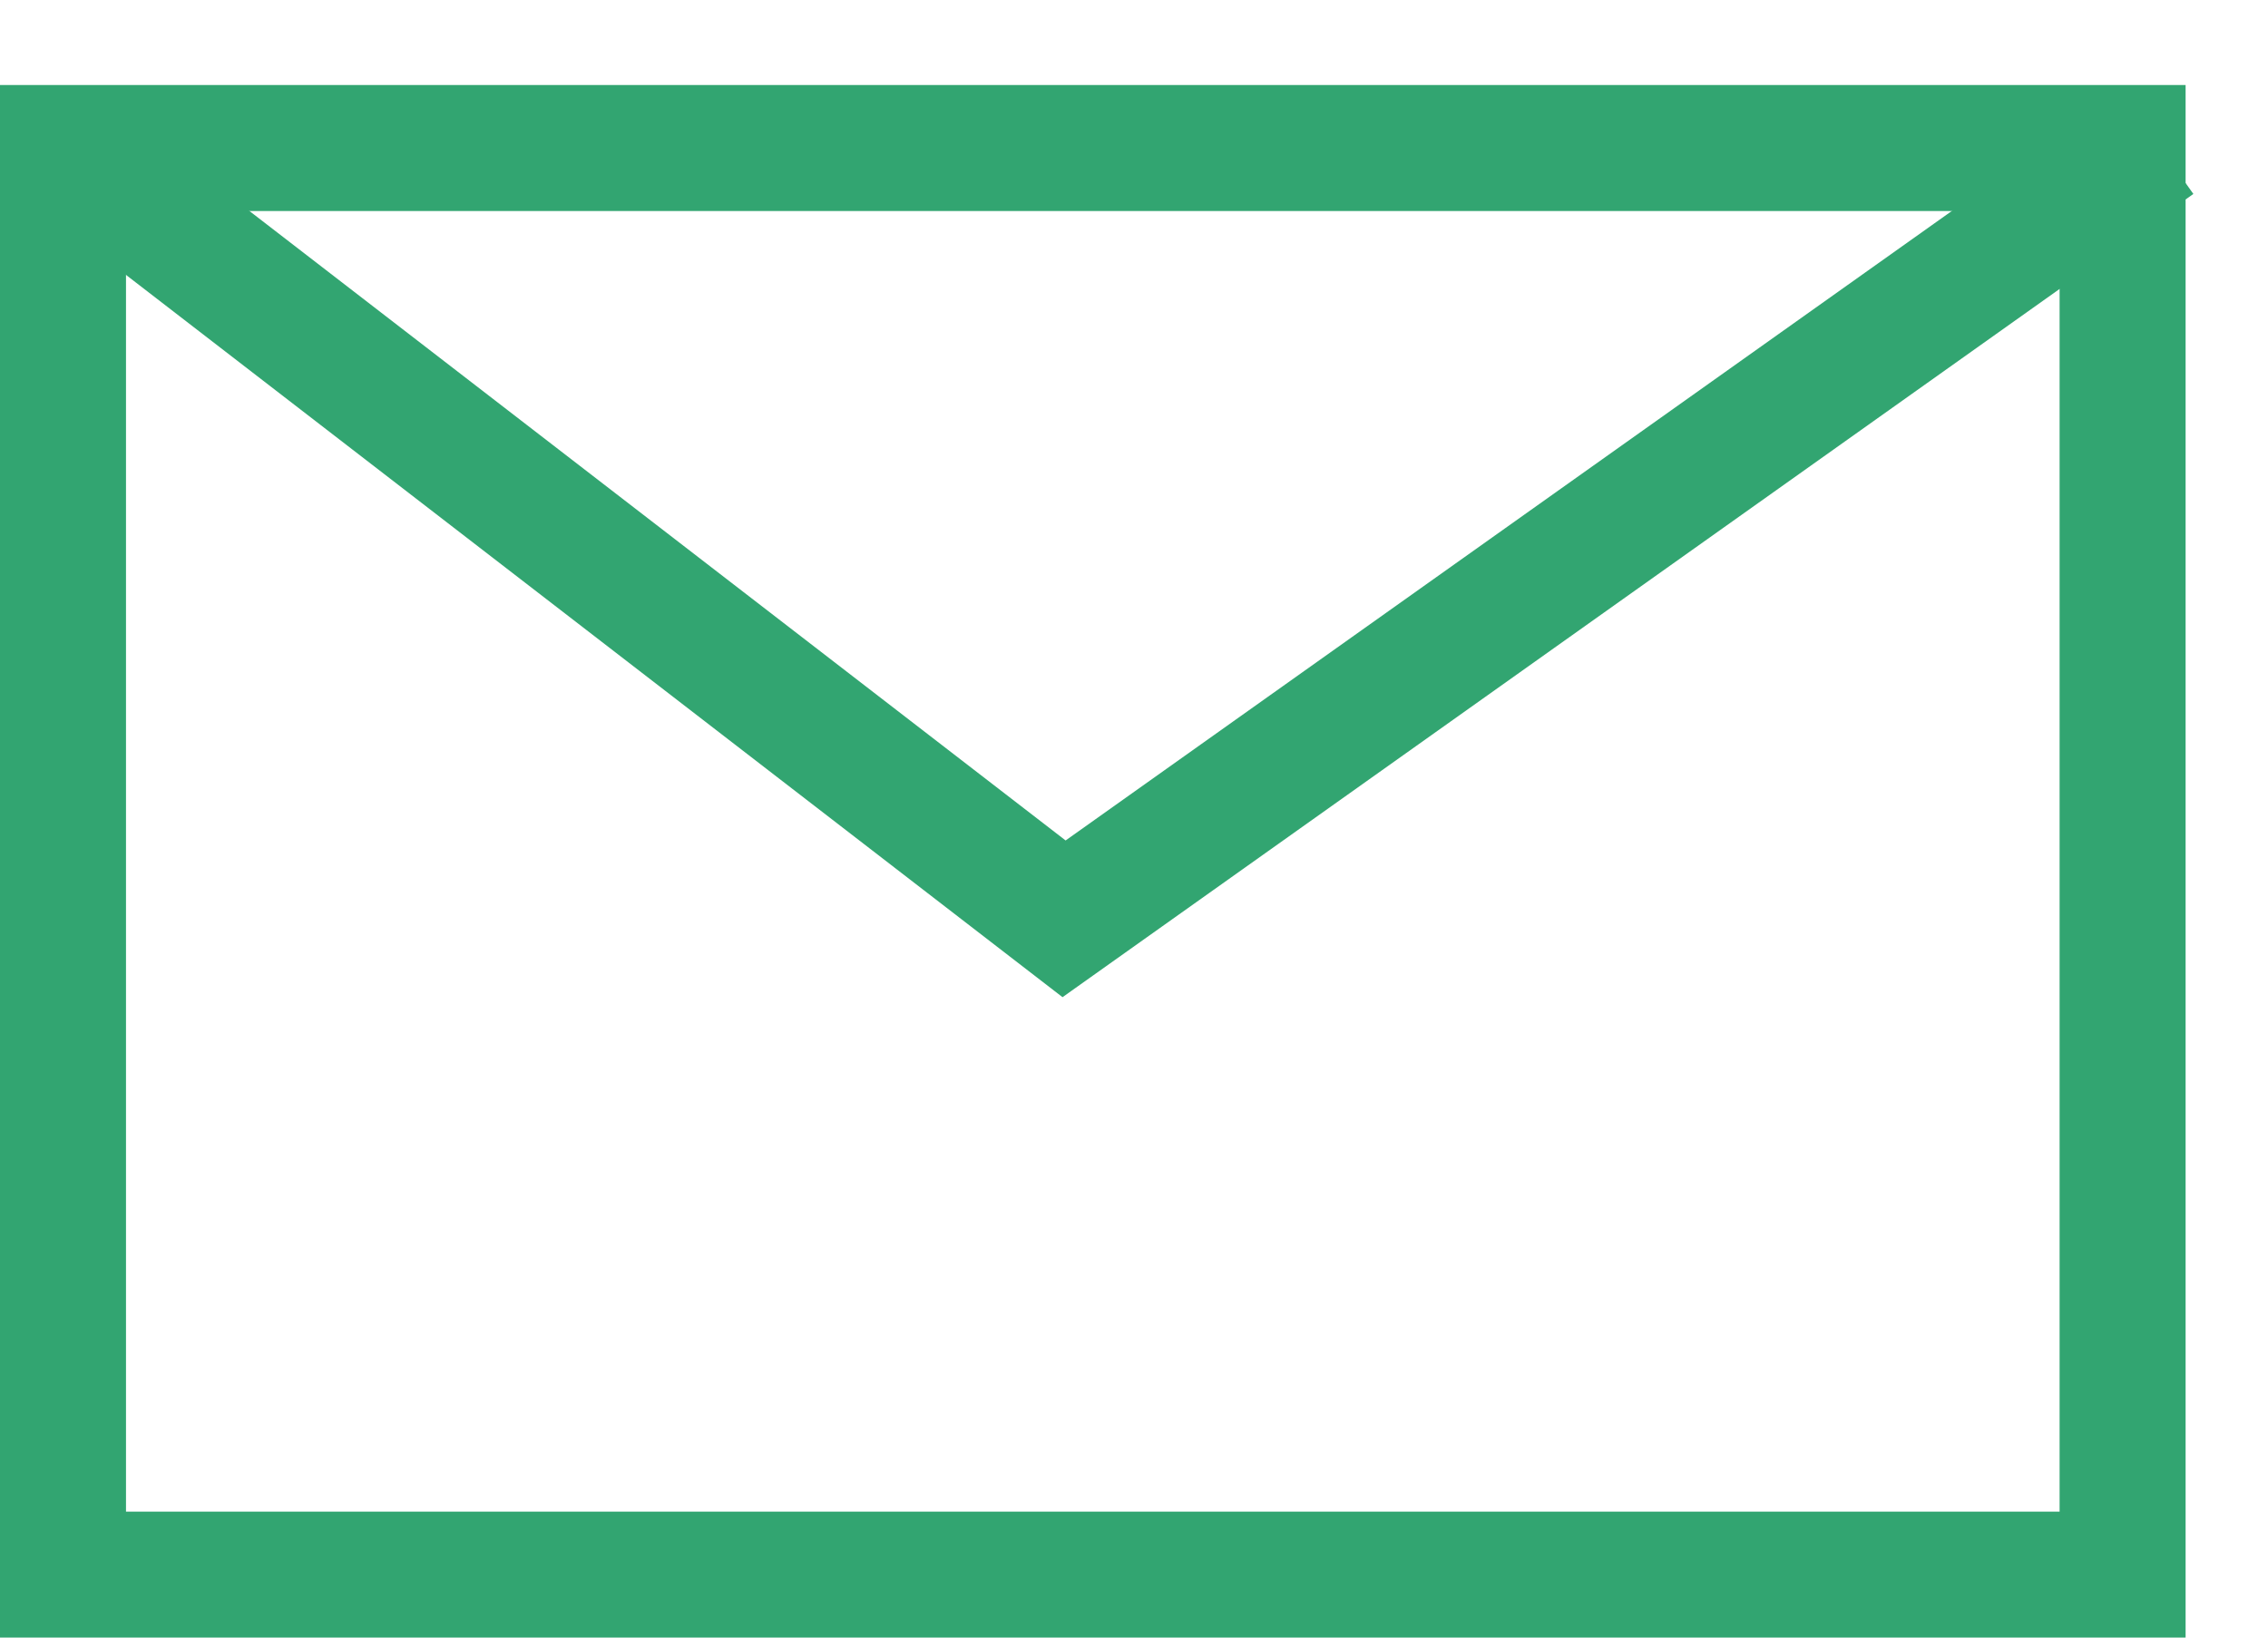
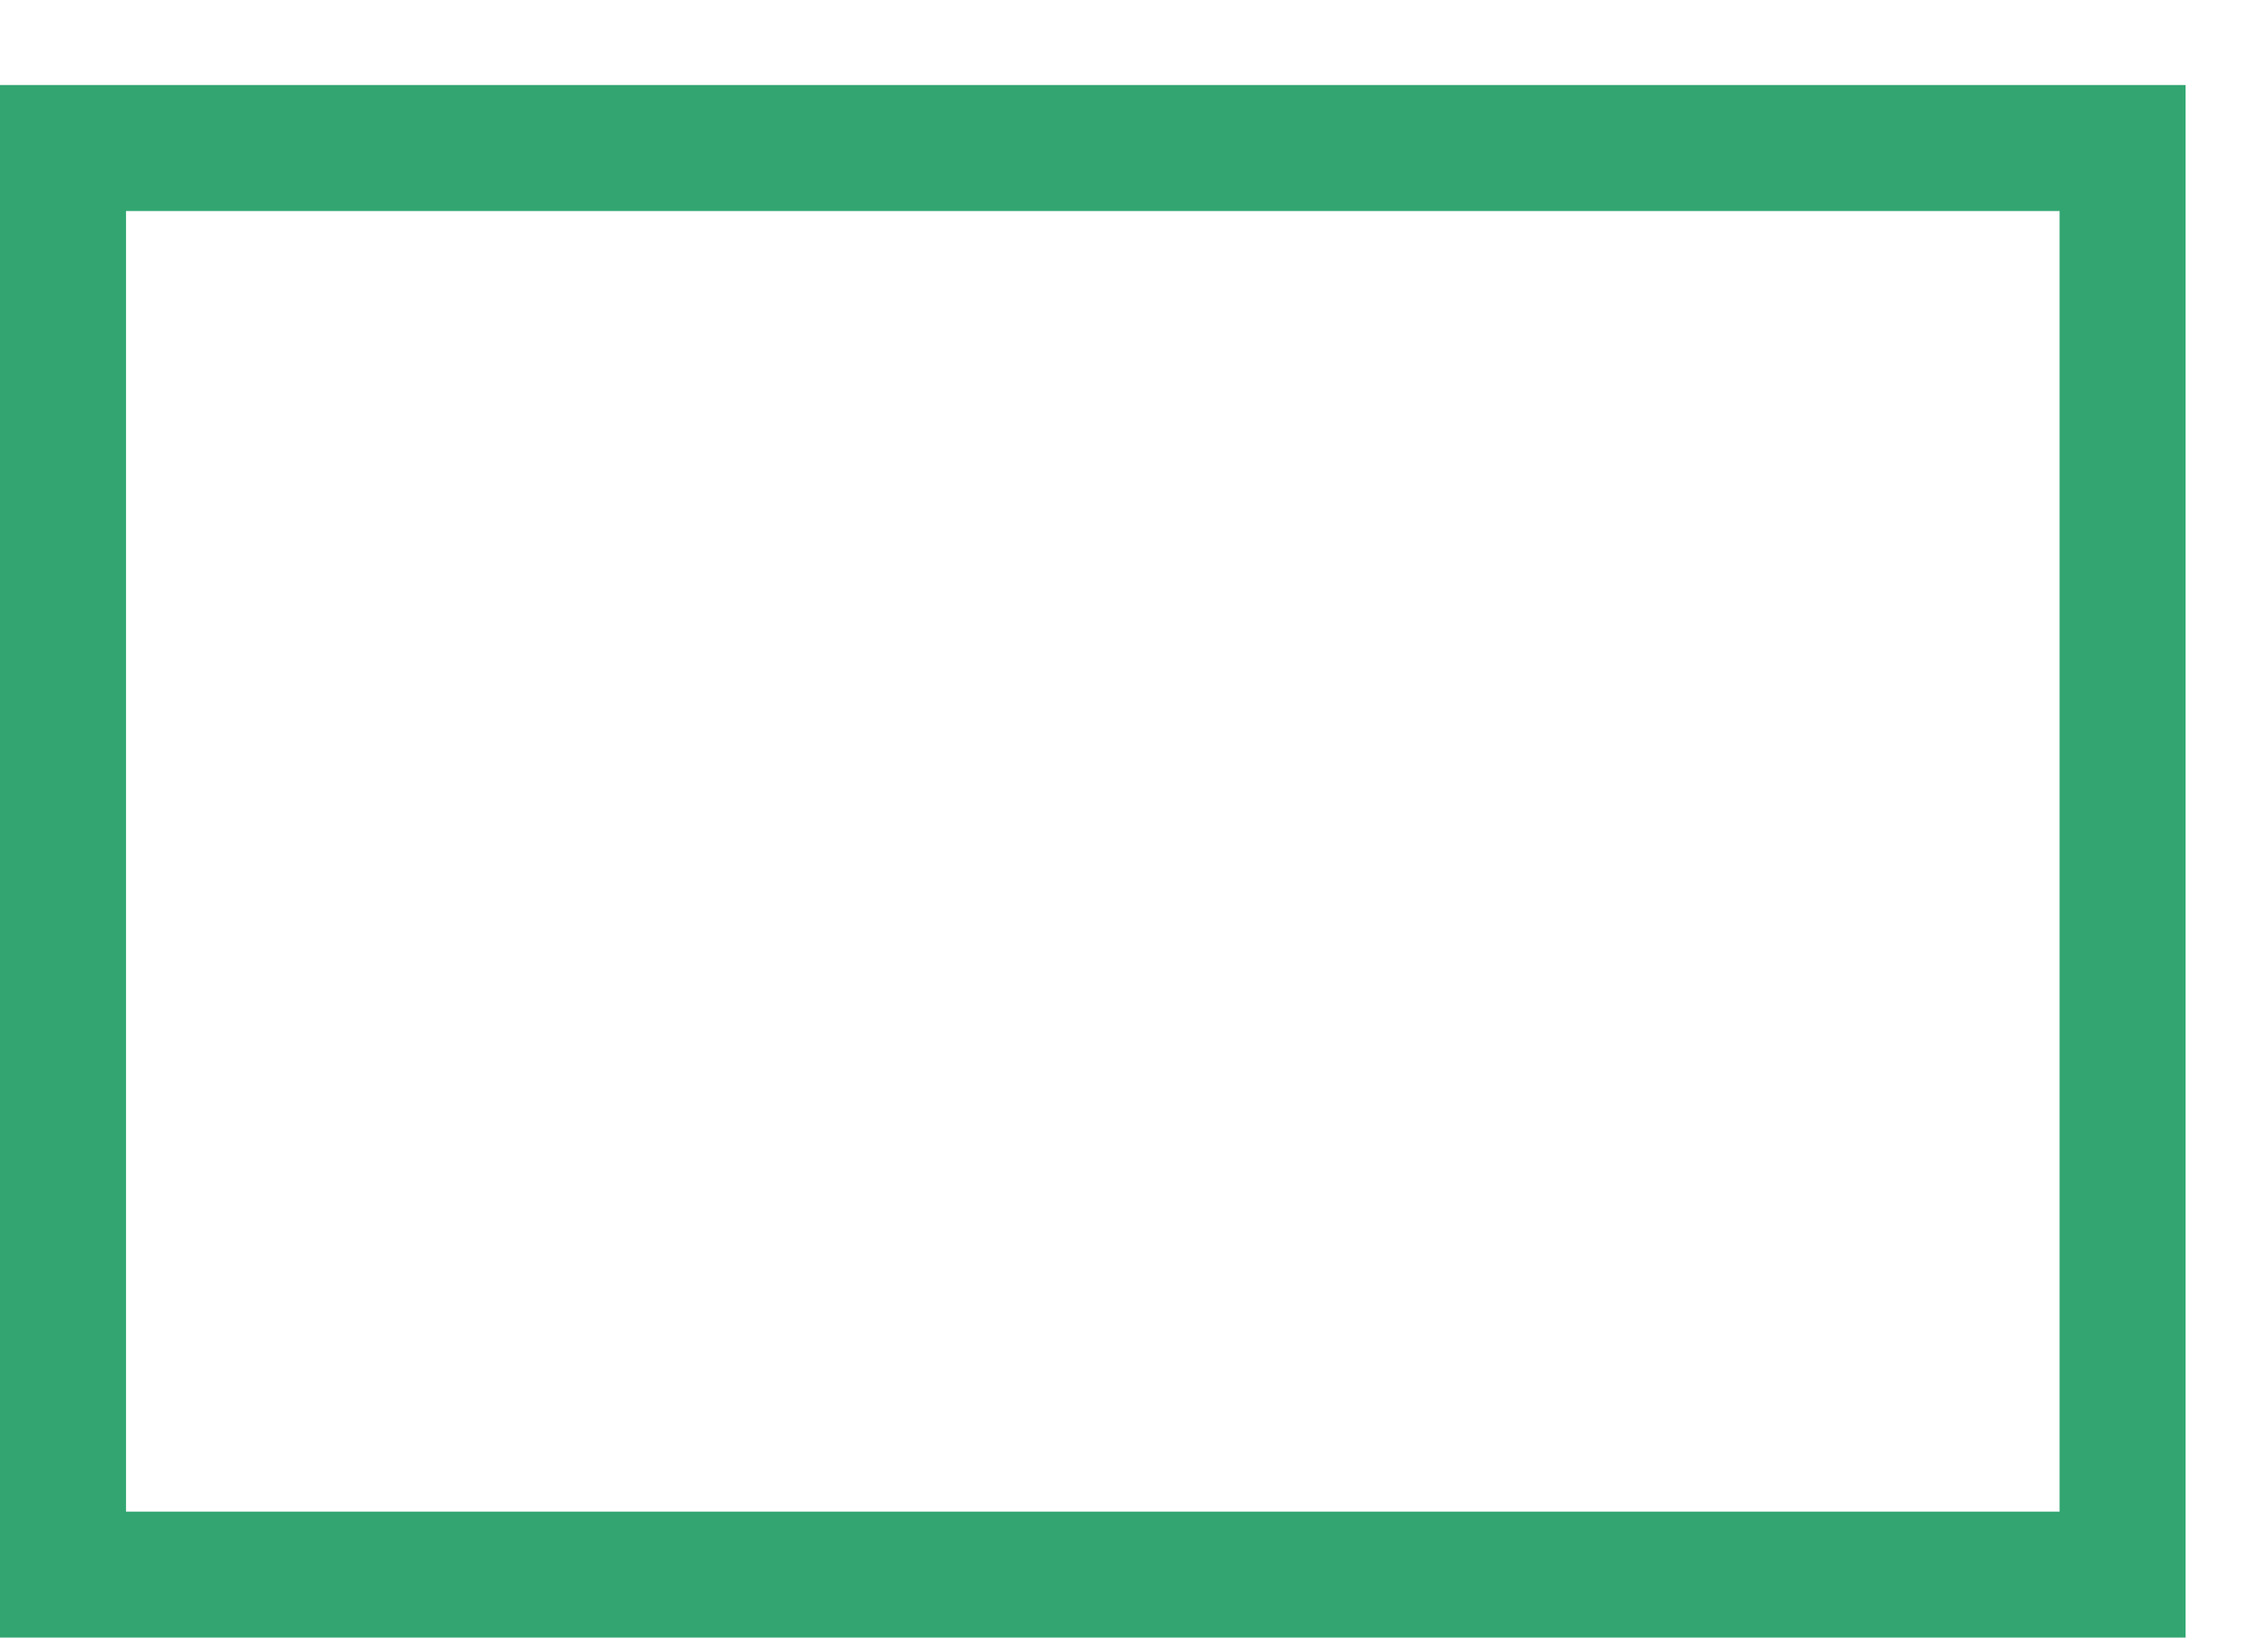
<svg xmlns="http://www.w3.org/2000/svg" width="18" height="13" viewBox="0 0 18 13" fill="none">
  <rect x="0.5" y="1.175" width="16.346" height="11.325" stroke="#32A571" />
-   <path d="M0.457 1.132L8.445 7.294L17.118 1.132" stroke="#32A571" />
</svg>